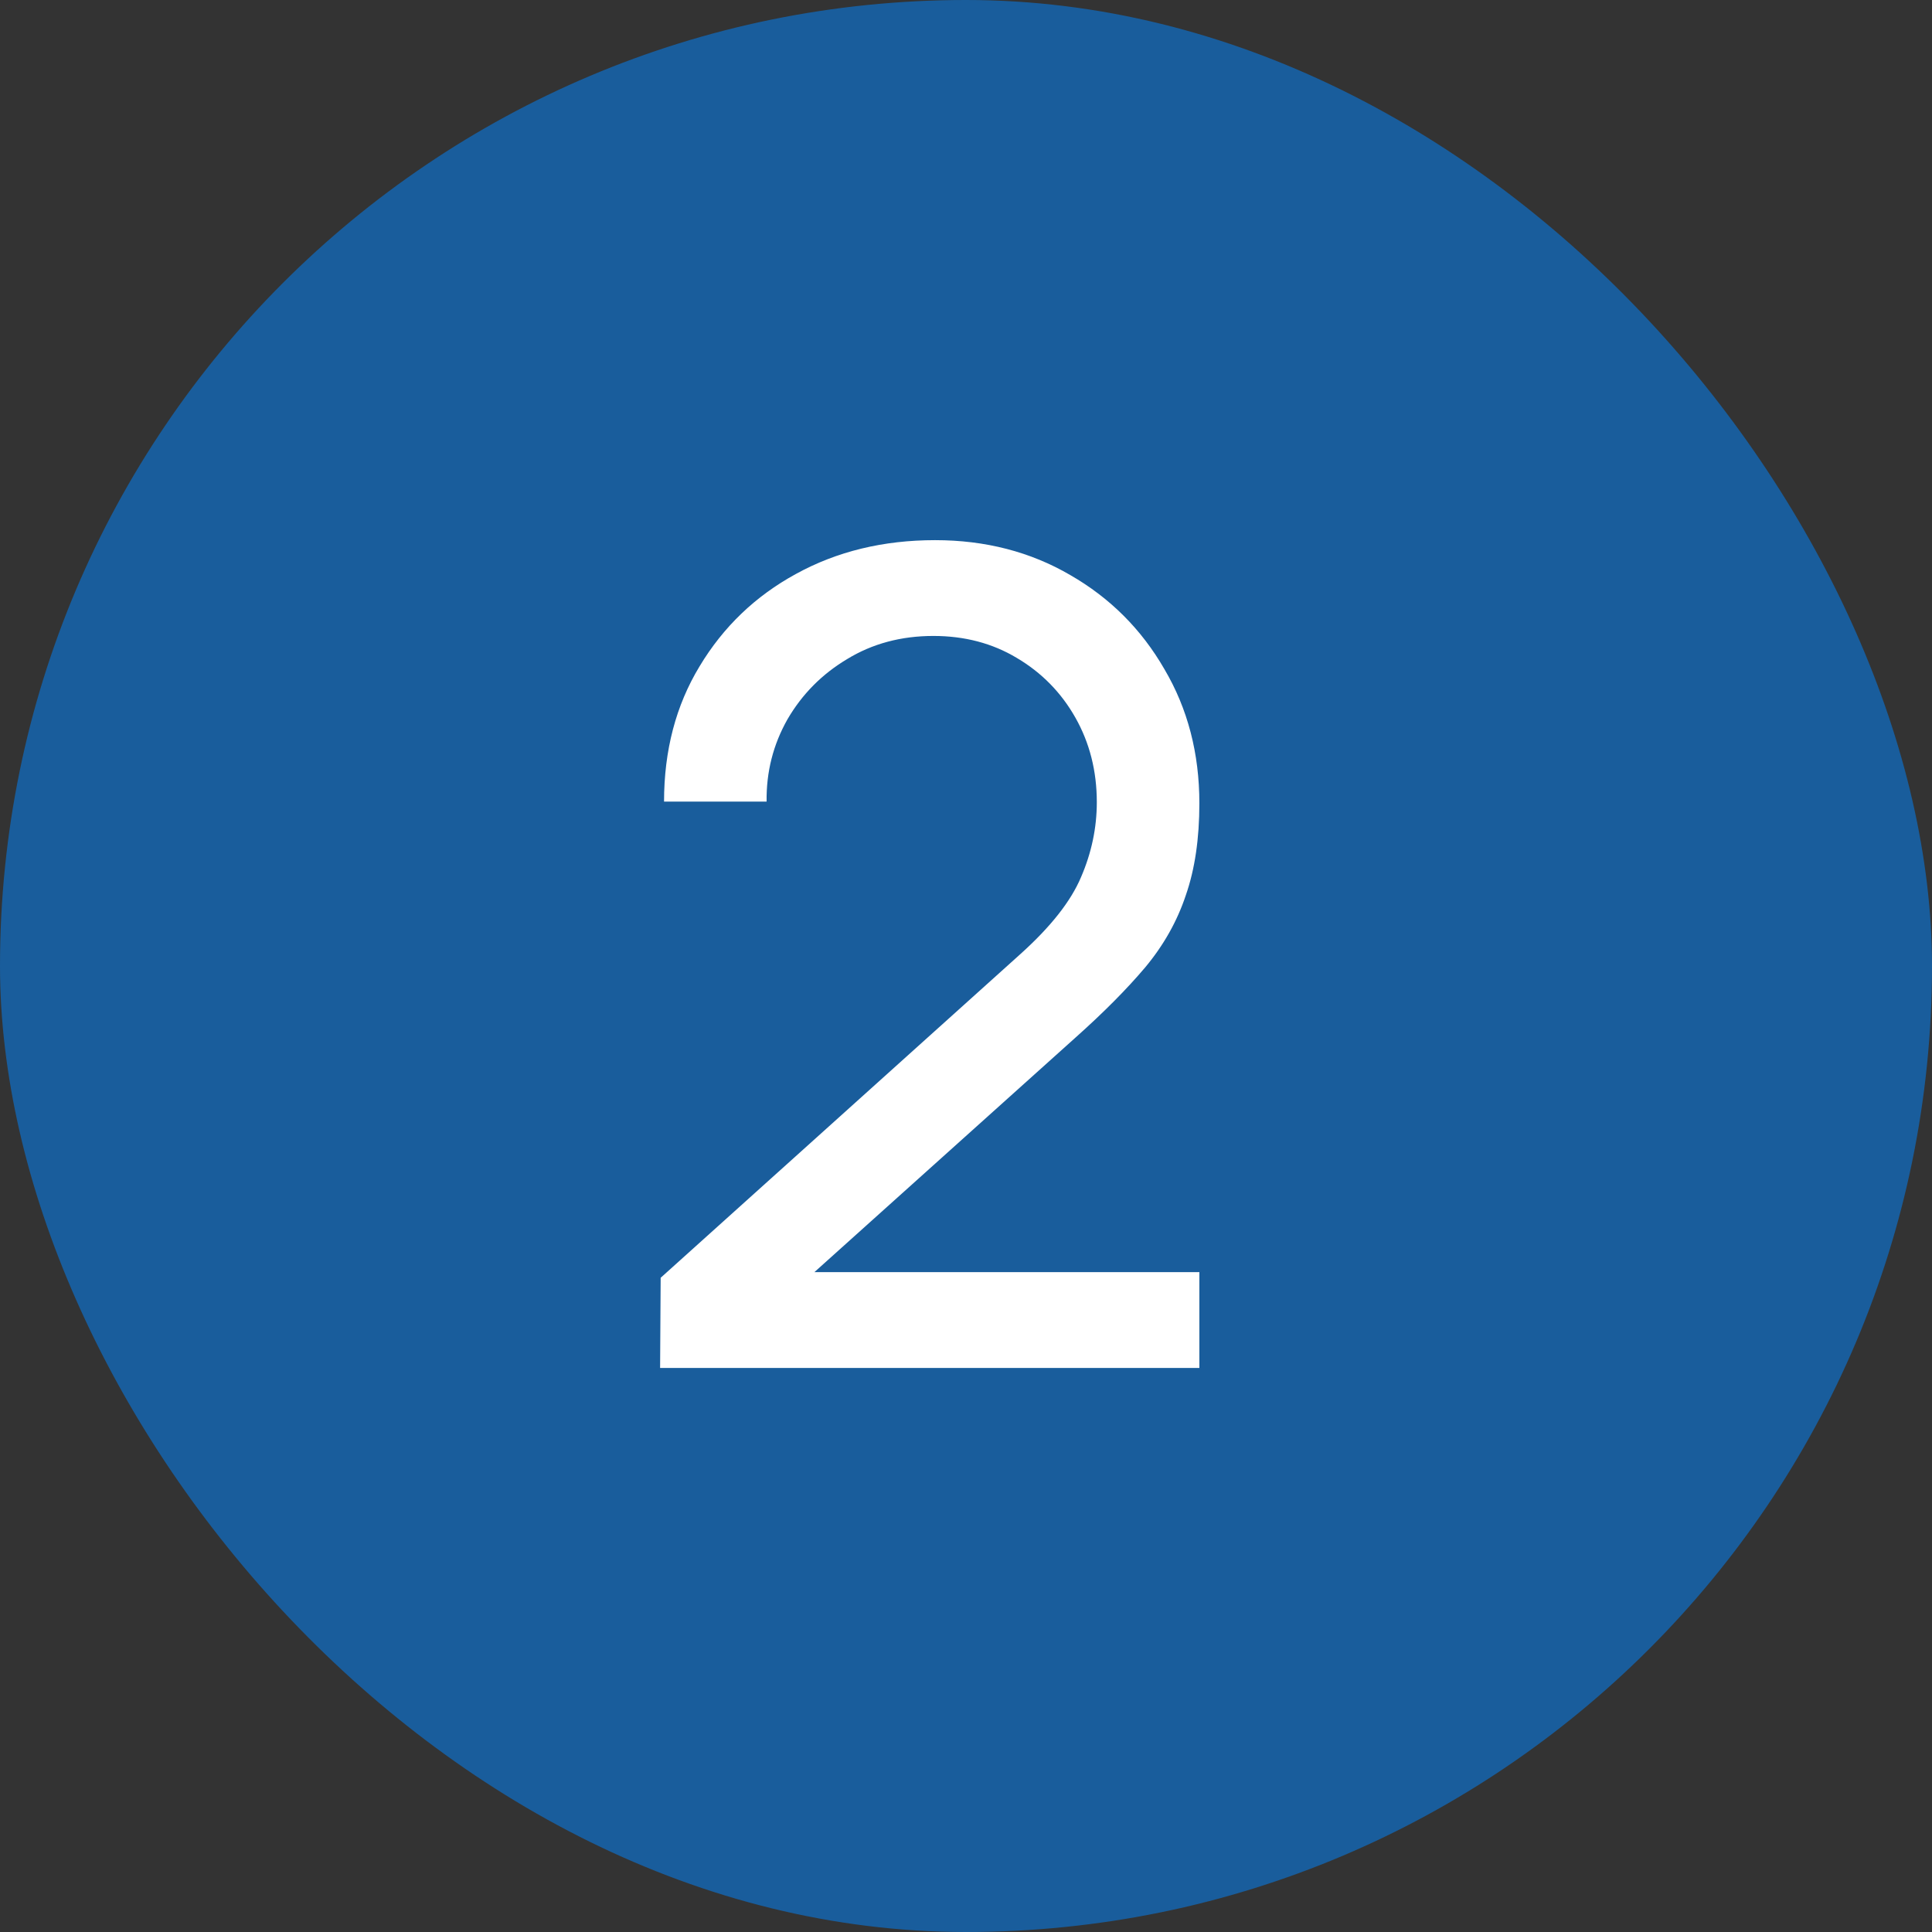
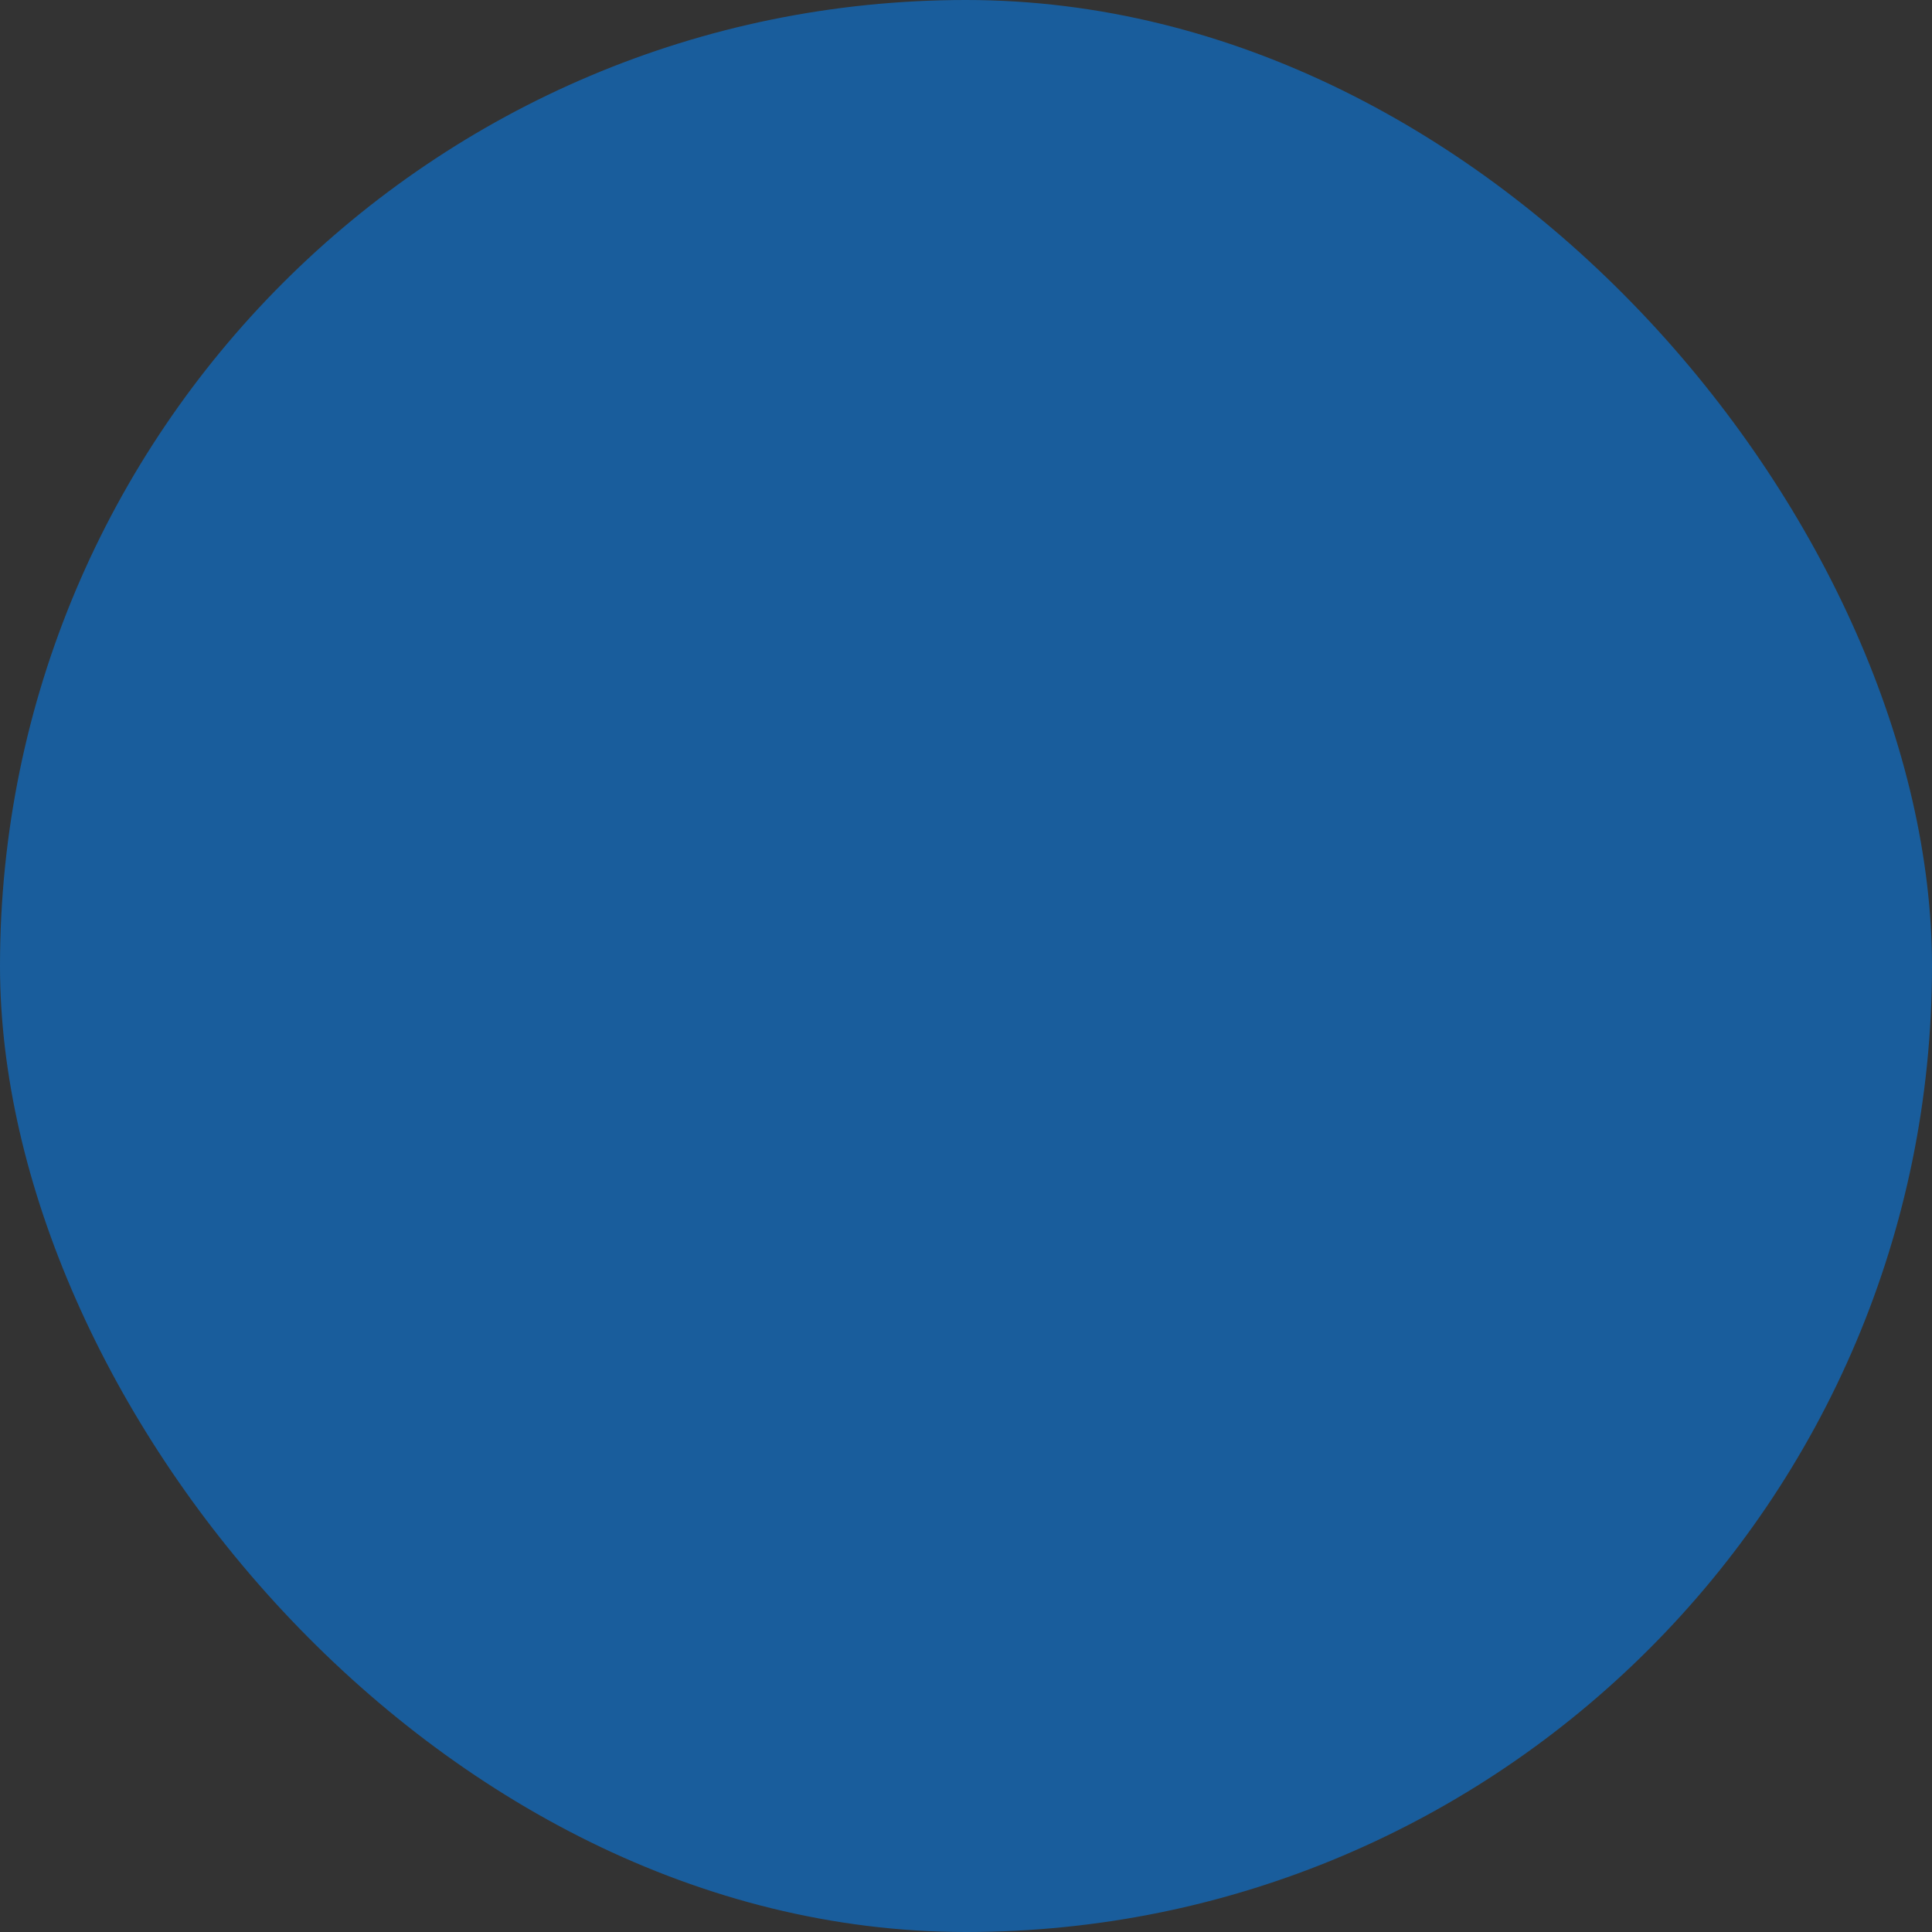
<svg xmlns="http://www.w3.org/2000/svg" width="24" height="24" viewBox="0 0 24 24" fill="none">
  <rect x="0" y="0" width="24" height="24" fill="#333333" stroke="none" />
  <rect width="24" height="24" rx="12" fill="#195D9C" />
-   <path d="M8.2 16.993L8.207 15.873L12.68 11.848C13.053 11.512 13.303 11.195 13.429 10.896C13.56 10.593 13.625 10.282 13.625 9.965C13.625 9.578 13.536 9.228 13.359 8.915C13.182 8.602 12.939 8.355 12.631 8.173C12.328 7.991 11.982 7.9 11.595 7.9C11.194 7.9 10.837 7.996 10.524 8.187C10.211 8.374 9.964 8.623 9.782 8.936C9.605 9.249 9.518 9.589 9.523 9.958H8.249C8.249 9.323 8.396 8.763 8.69 8.278C8.984 7.788 9.383 7.405 9.887 7.13C10.396 6.85 10.972 6.71 11.616 6.71C12.241 6.71 12.801 6.855 13.296 7.144C13.791 7.429 14.18 7.818 14.465 8.313C14.754 8.803 14.899 9.358 14.899 9.979C14.899 10.418 14.843 10.798 14.731 11.12C14.624 11.442 14.456 11.741 14.227 12.016C13.998 12.287 13.711 12.576 13.366 12.884L9.649 16.223L9.488 15.803H14.899V16.993H8.2Z" fill="white" />
</svg>